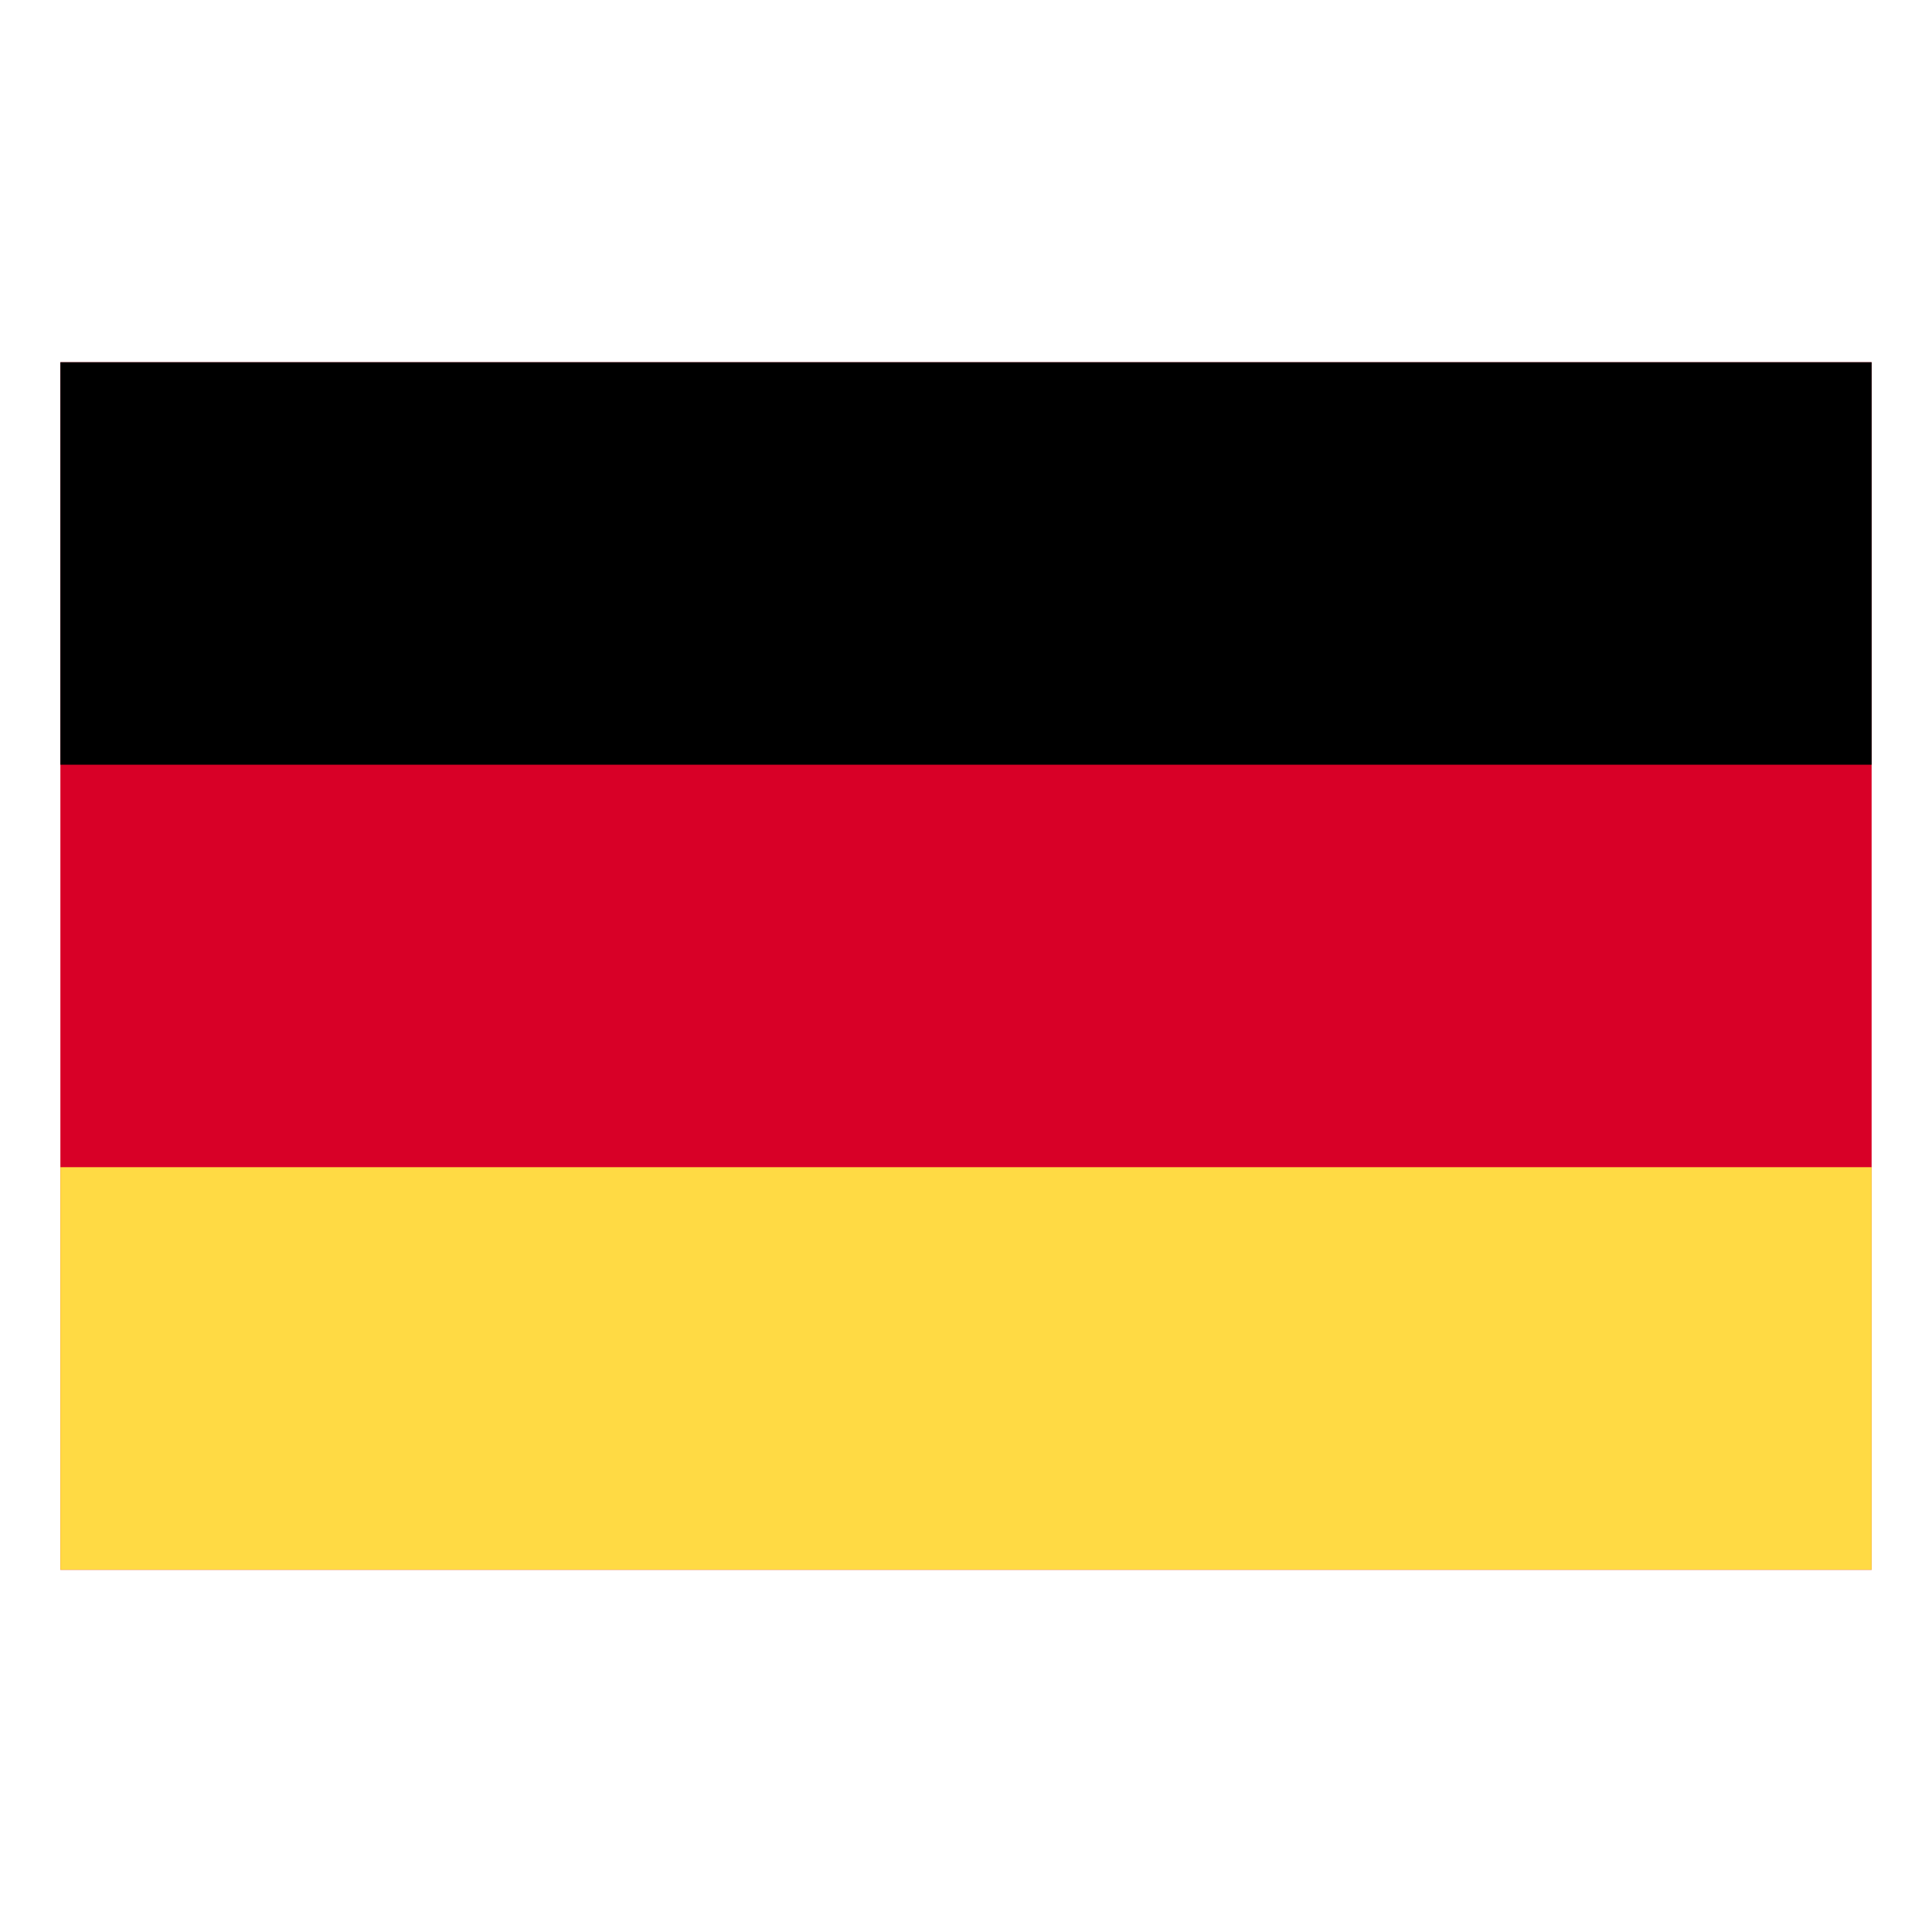
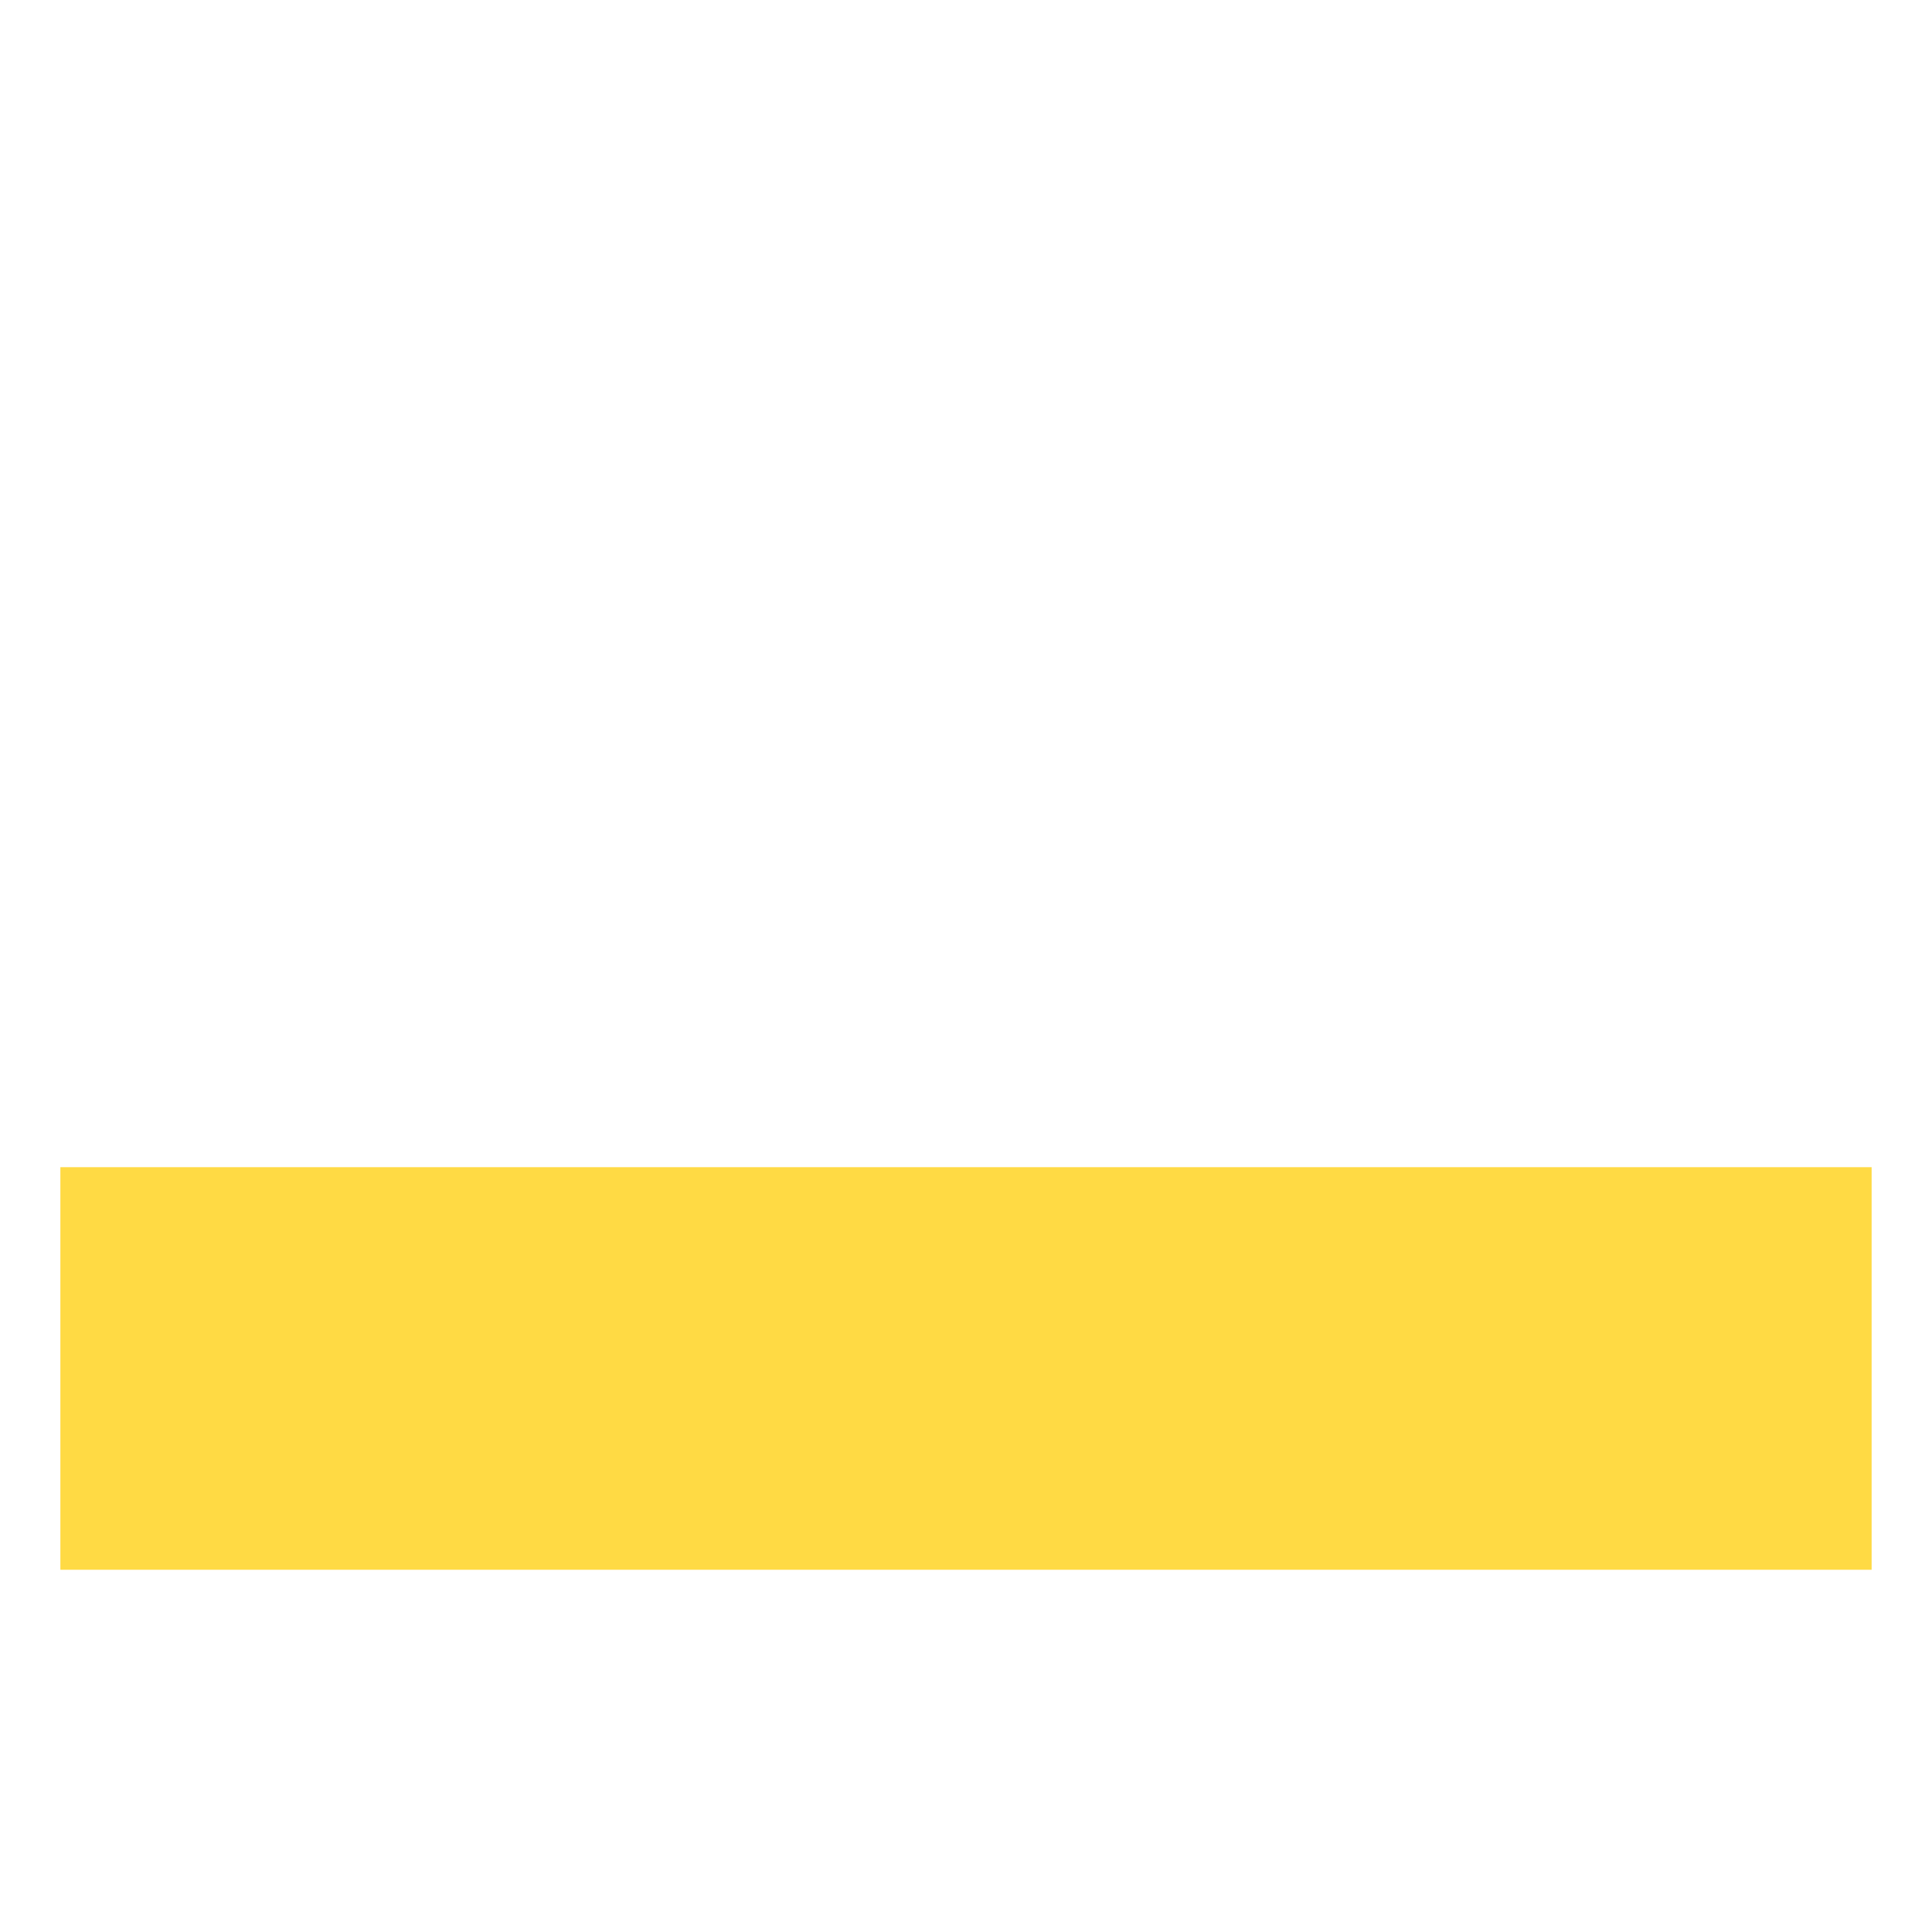
<svg xmlns="http://www.w3.org/2000/svg" width="16" height="16" viewBox="0 0 16 16" fill="none">
  <g id="germany-7 1" clip-path="url(#clip0_132_187)">
-     <path id="Vector" d="M15.5 3H0.5V13H15.5V3Z" fill="#D80027" />
-     <path id="Vector_2" d="M15.5 3H0.5V6.333H15.5V3Z" fill="black" />
    <path id="Vector_3" d="M15.5 9.666H0.5V13H15.5V9.666Z" fill="#FFDA44" />
  </g>
  <defs>
    <clipPath id="clip0_132_187">
      <rect width="15" height="15" fill="white" transform="translate(0.5 0.5)" />
    </clipPath>
  </defs>
</svg>